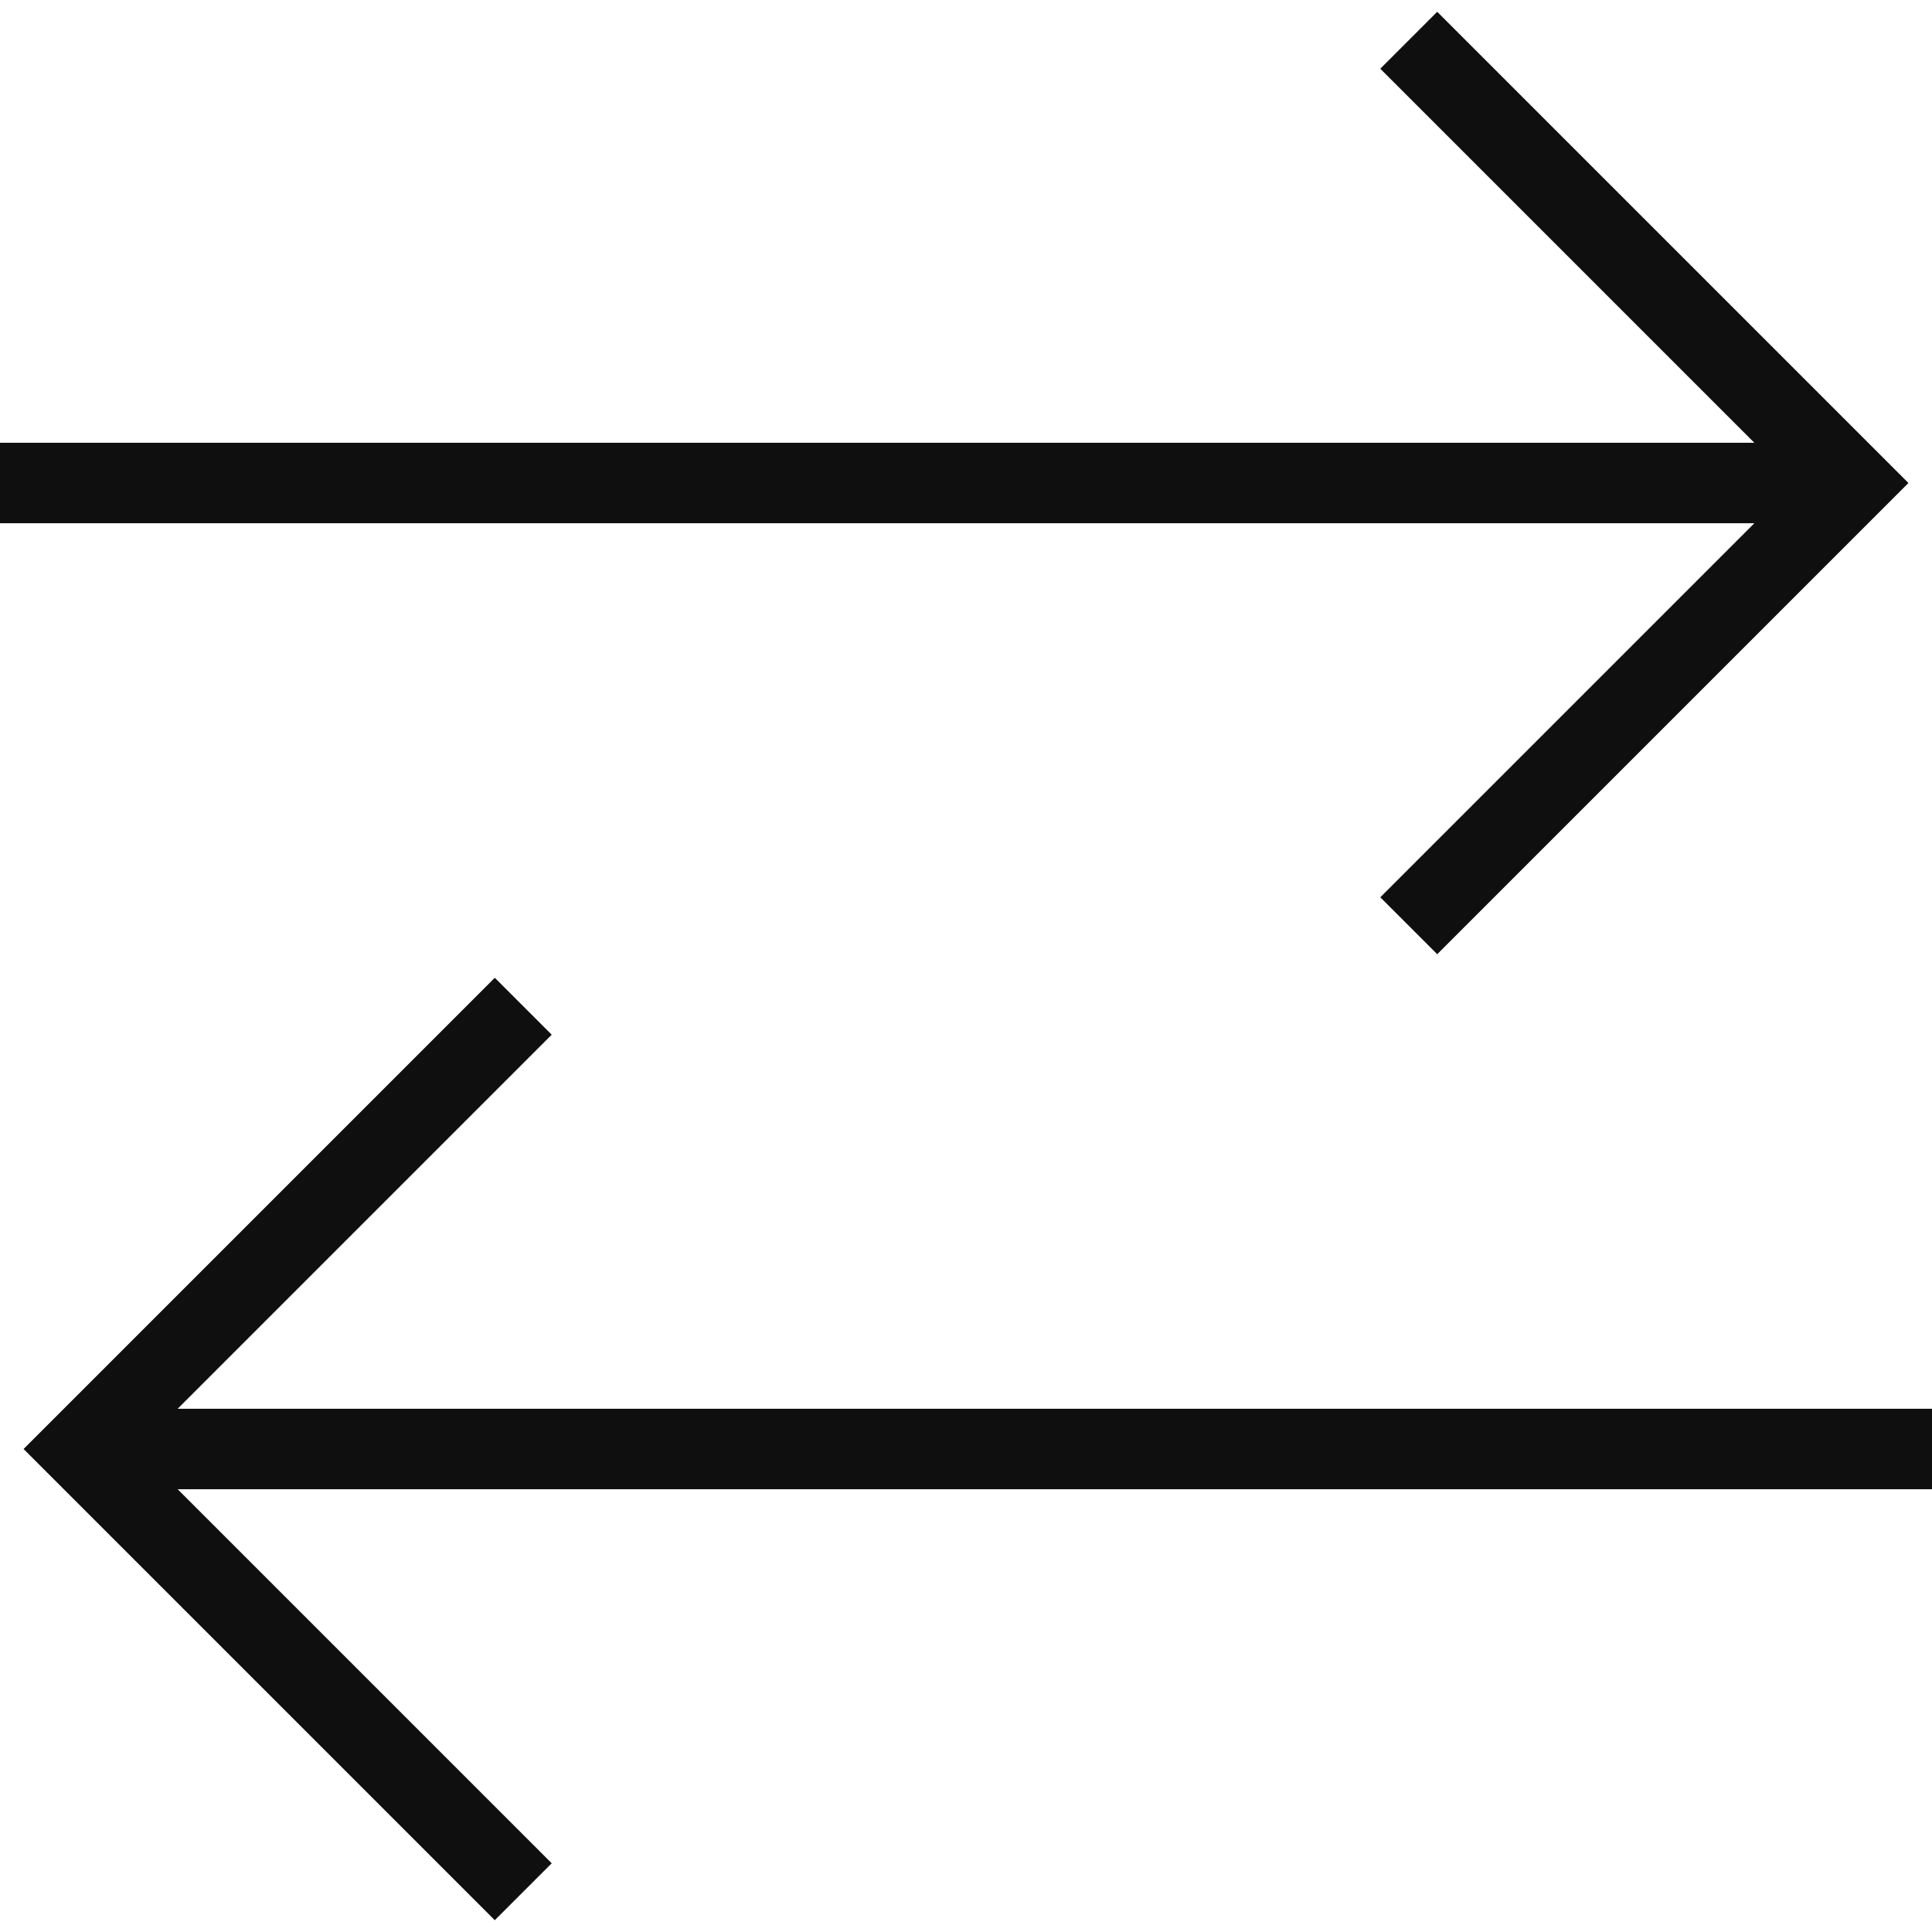
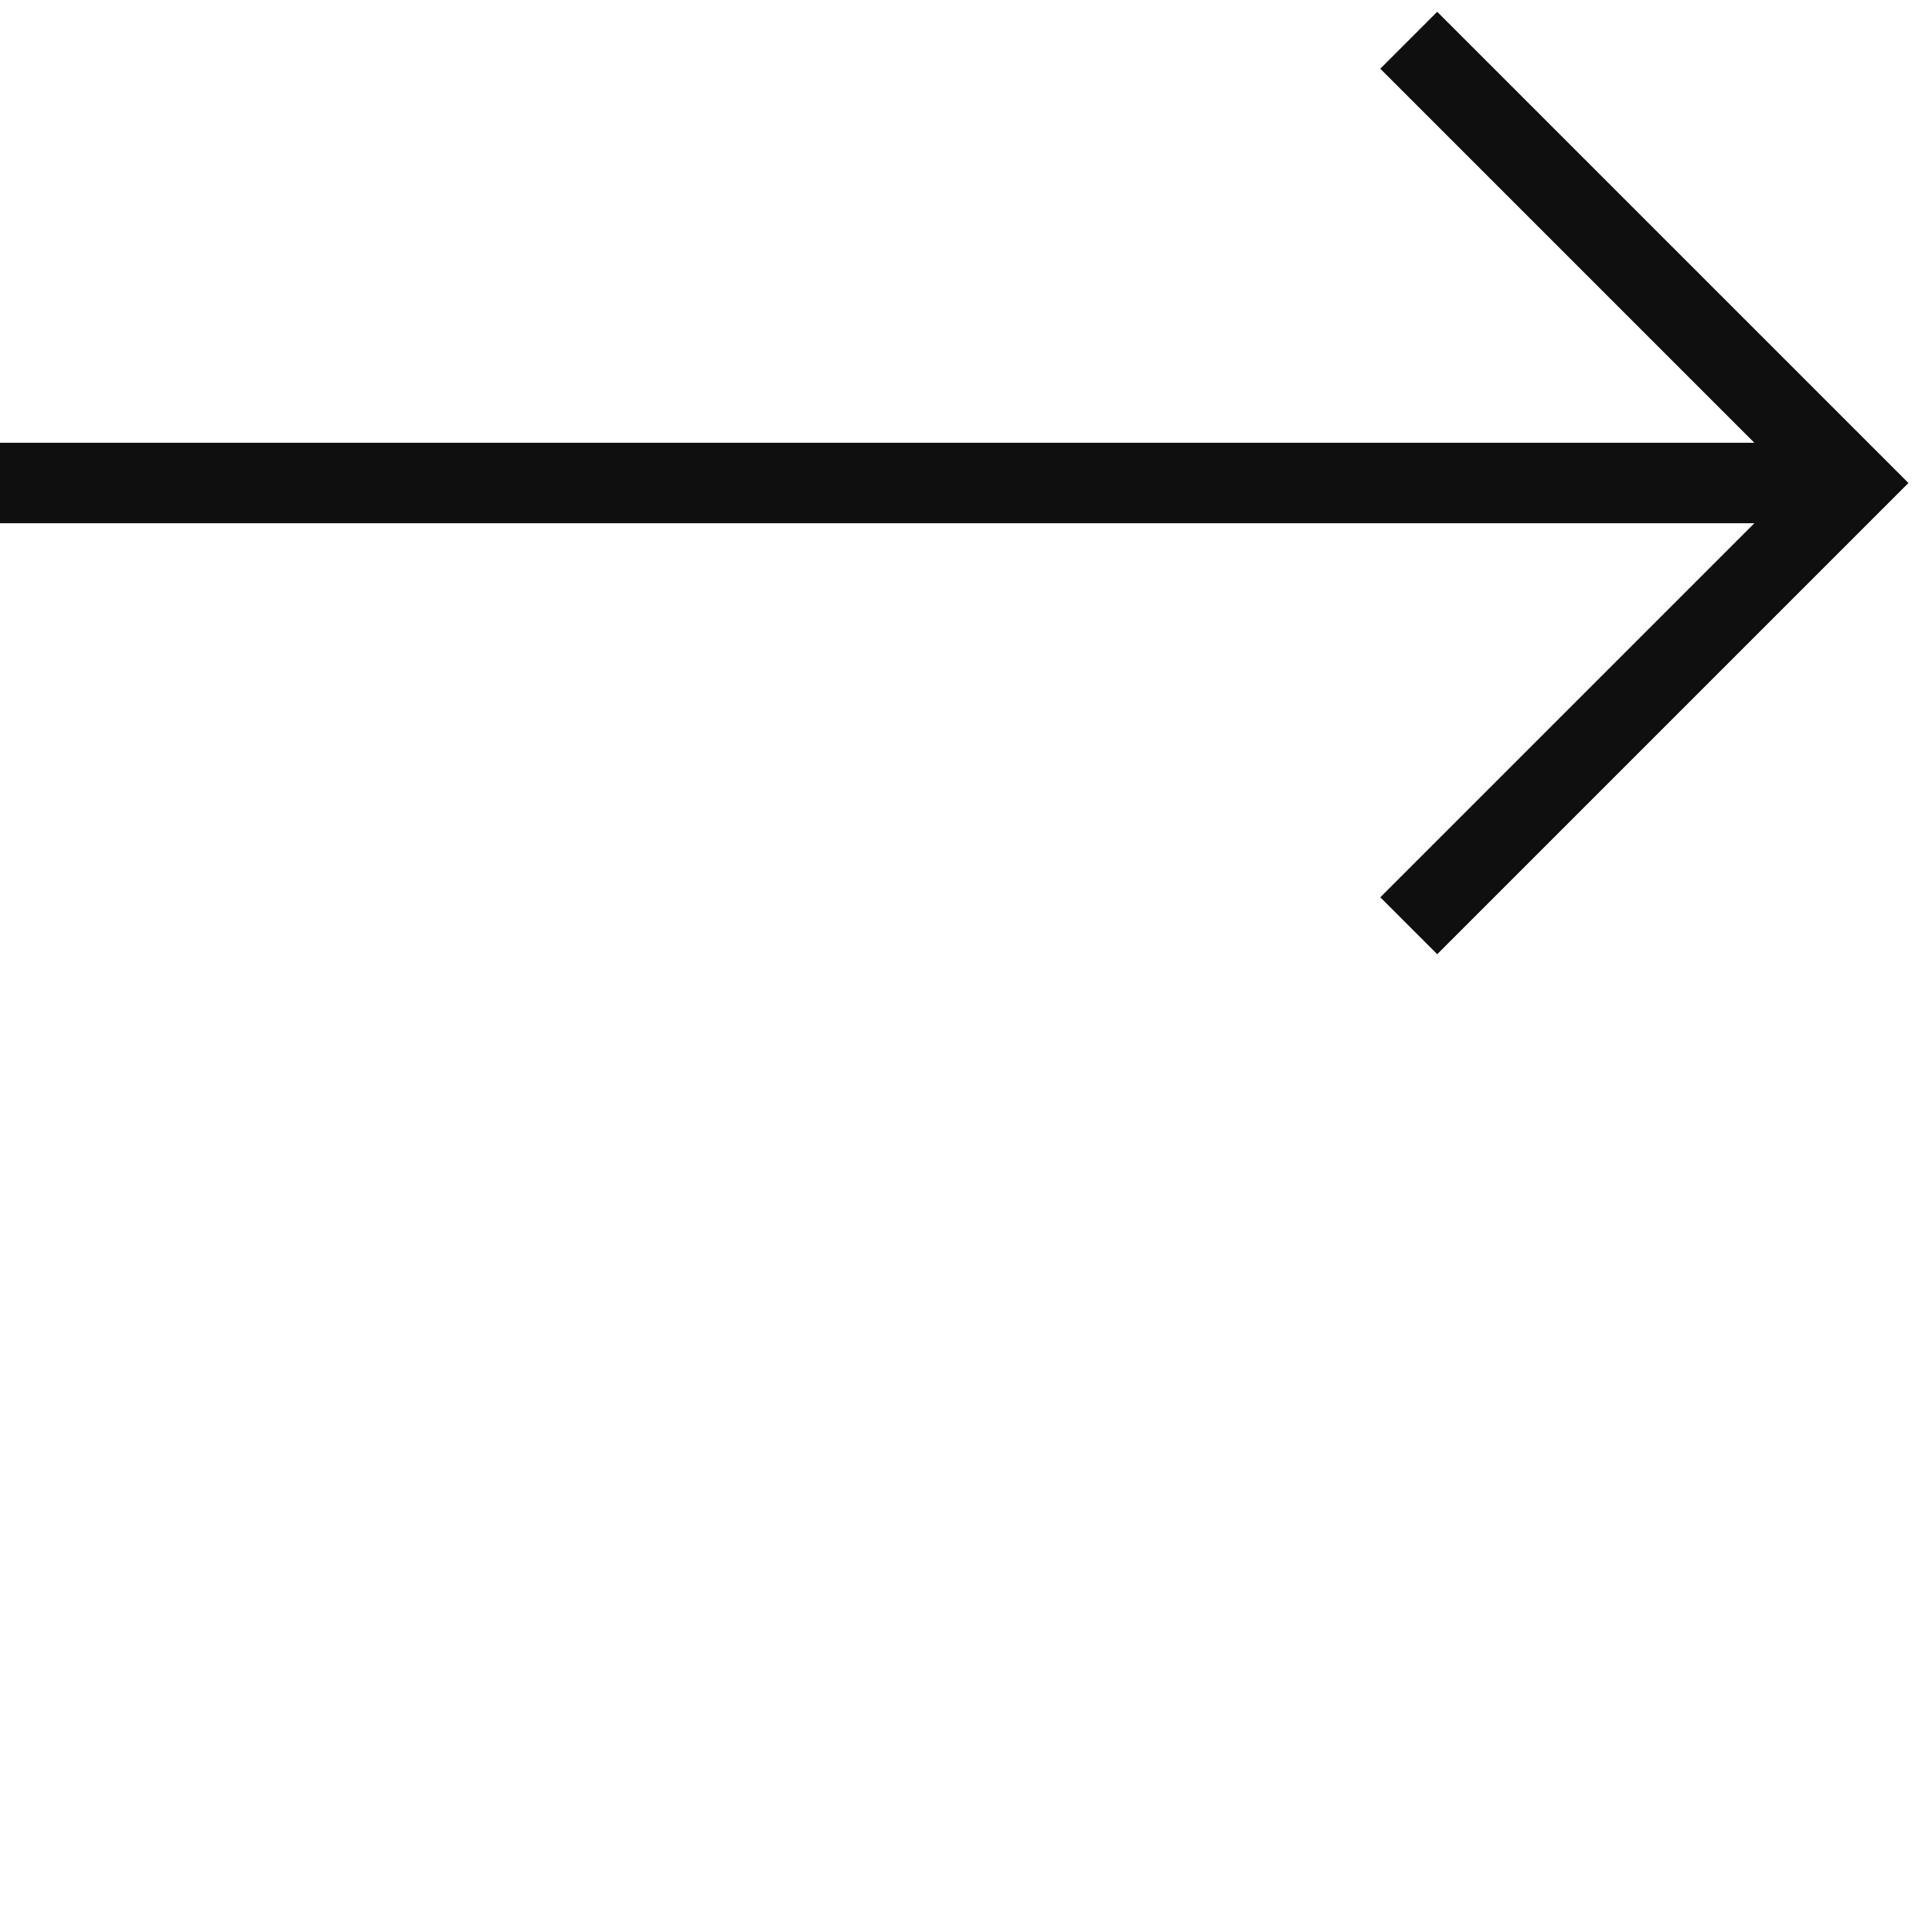
<svg xmlns="http://www.w3.org/2000/svg" width="48" height="48" viewBox="0 0 48 48" fill="none">
-   <path d="M48 35H4.414L13.707 25.707L12.293 24.293L0.586 36L12.293 47.707L13.707 46.293L4.414 37H48V35Z" fill="#0F0F0F" />
  <path d="M34.293 22.293L35.707 23.707L47.414 12L35.707 0.293L34.293 1.707L43.586 11H0V13H43.586L34.293 22.293Z" fill="#0F0F0F" />
</svg>